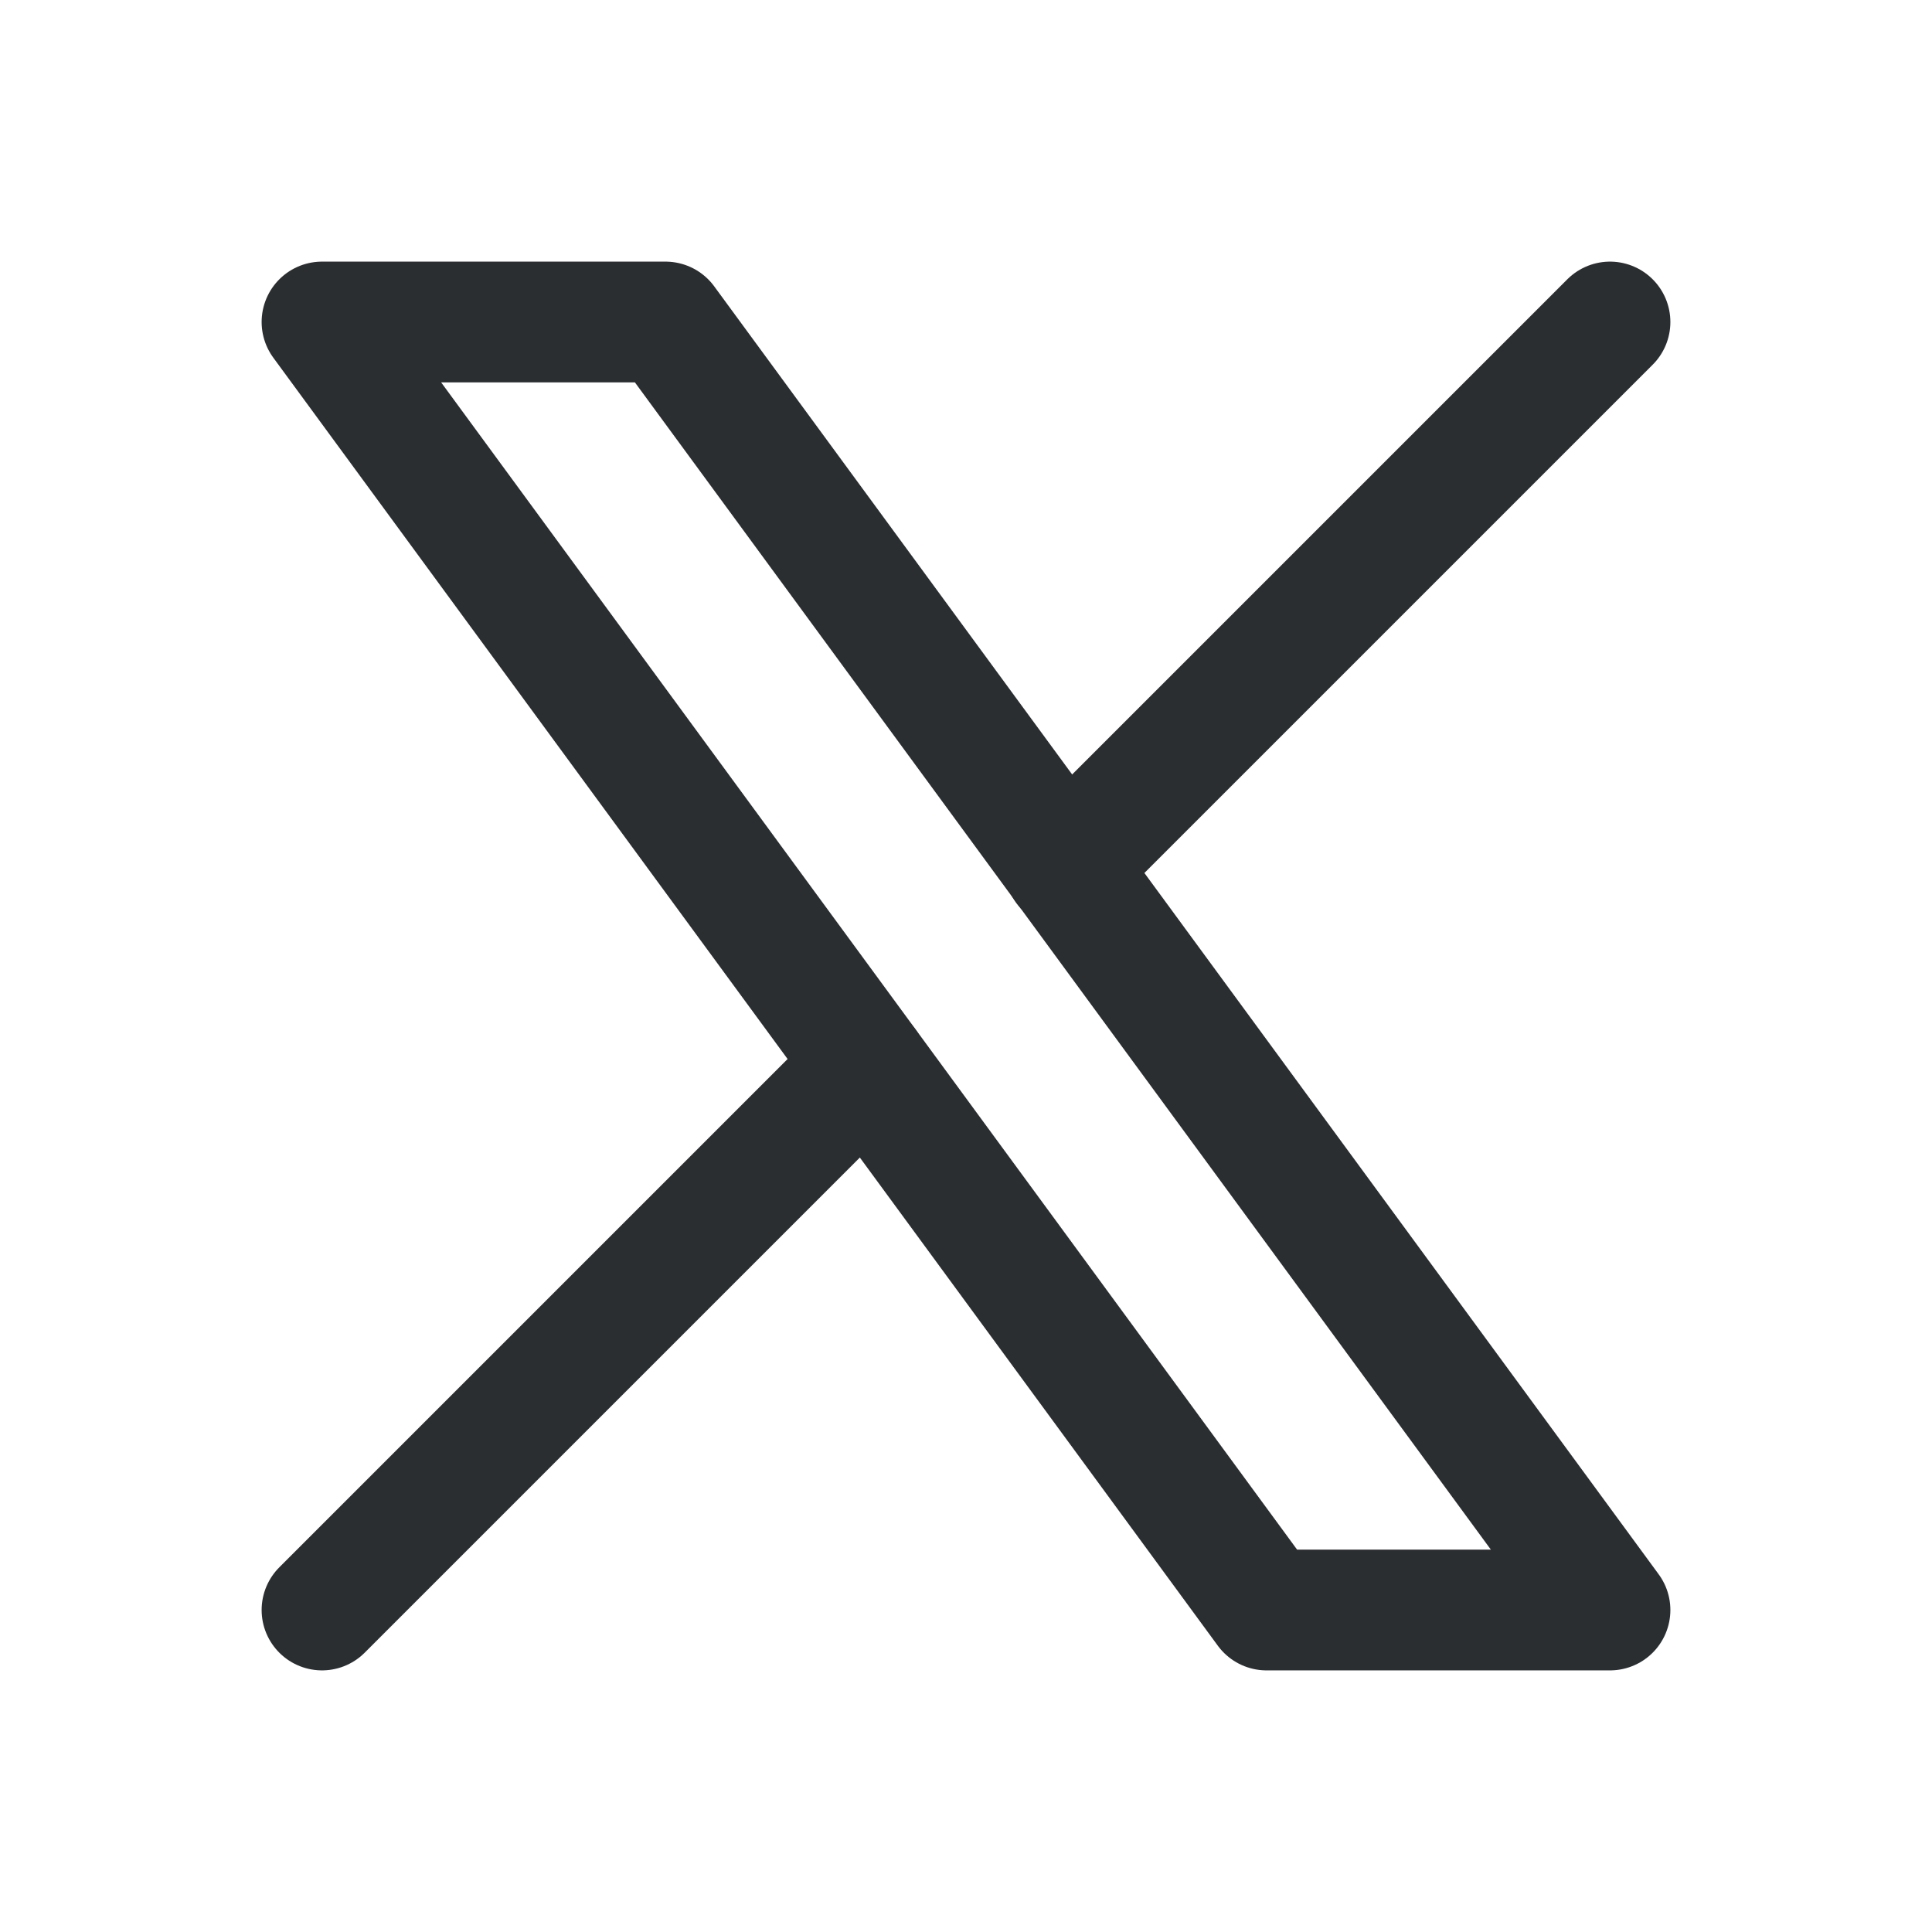
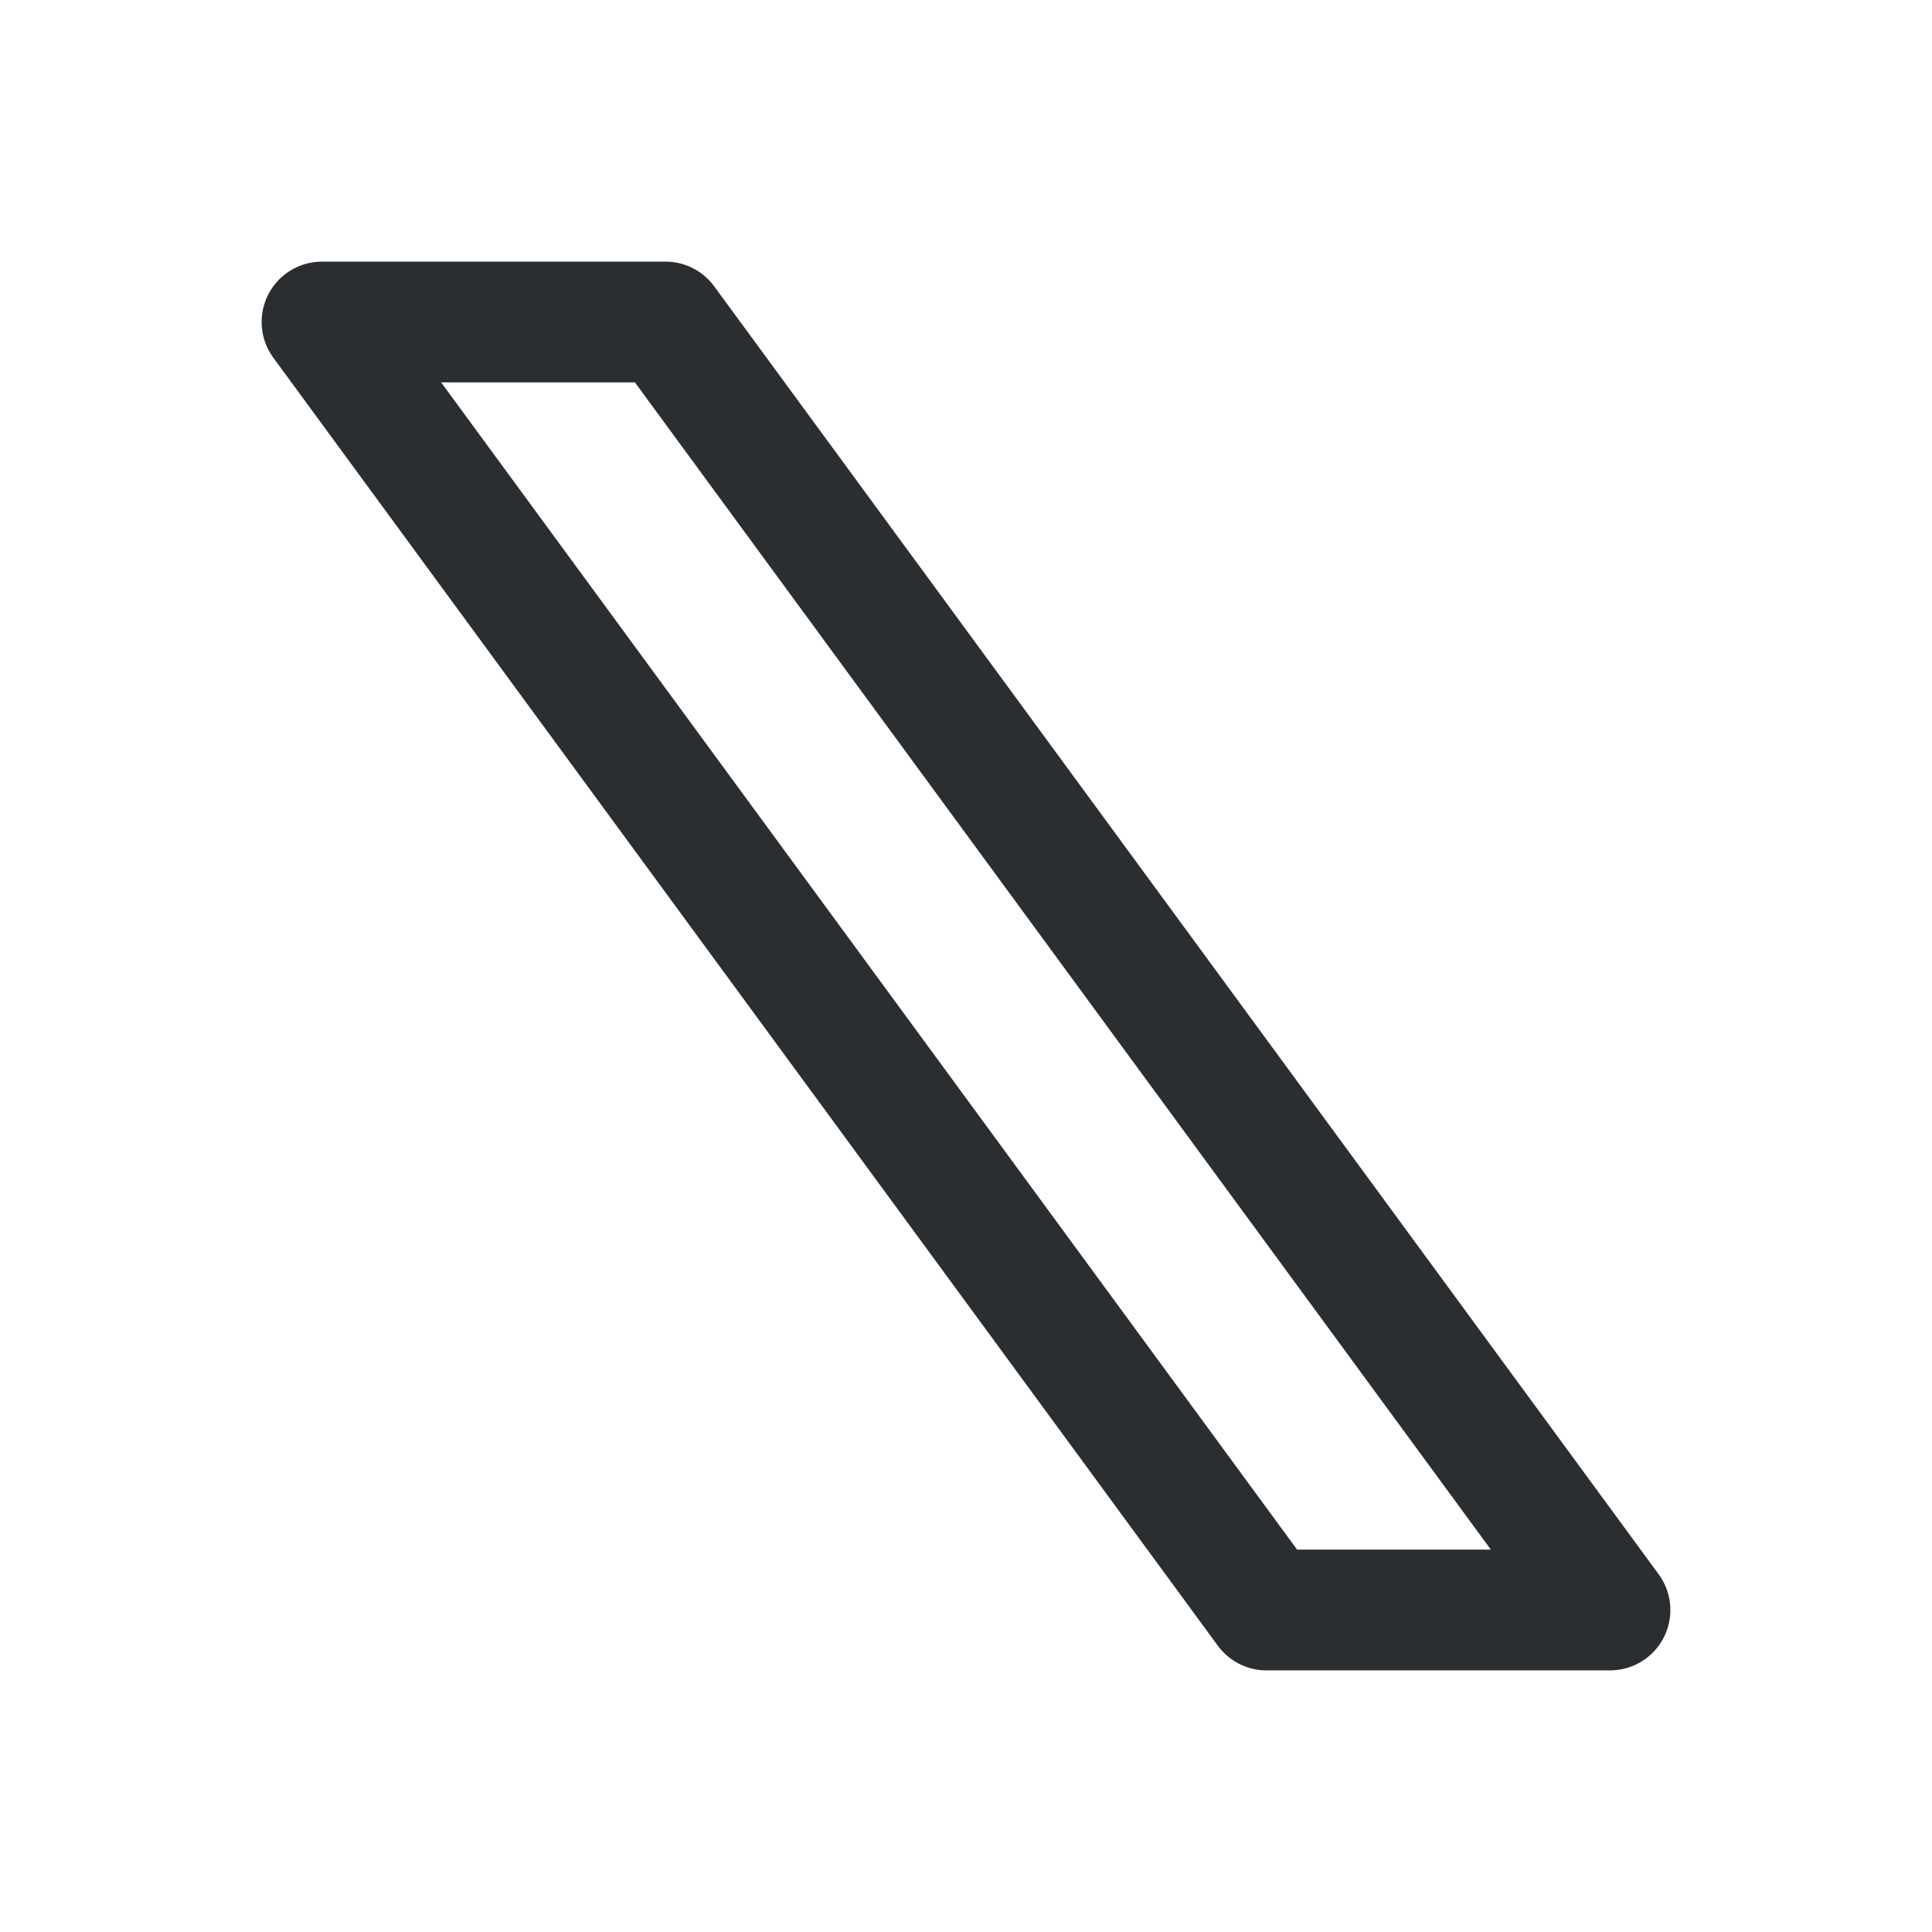
<svg xmlns="http://www.w3.org/2000/svg" width="44" height="44" viewBox="0 0 24 24" stroke-width="1.5" stroke="#2B2E31" fill="none" stroke-linecap="round" stroke-linejoin="round">
  <path stroke="none" d="M0 0h24v24H0z" fill="none" />
  <path d="M4 4l11.733 16h4.267l-11.733 -16z" />
-   <path d="M4 20l6.768 -6.768m2.46 -2.46l6.772 -6.772" />
</svg>